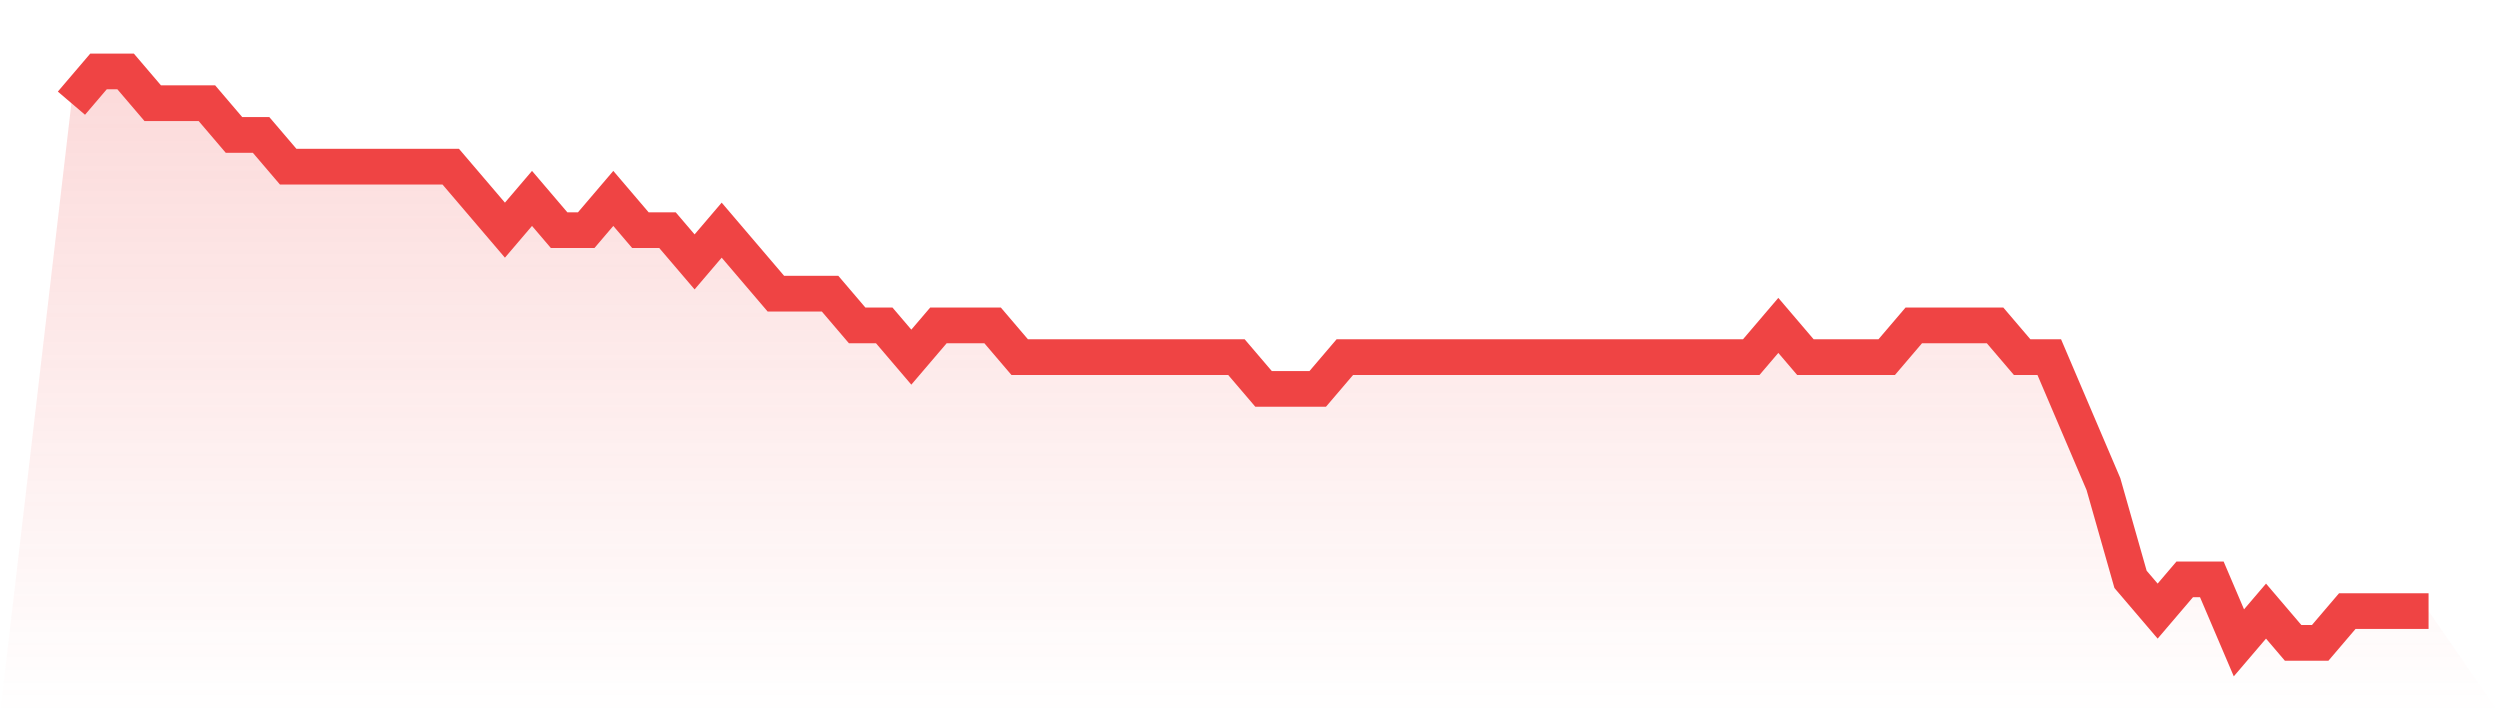
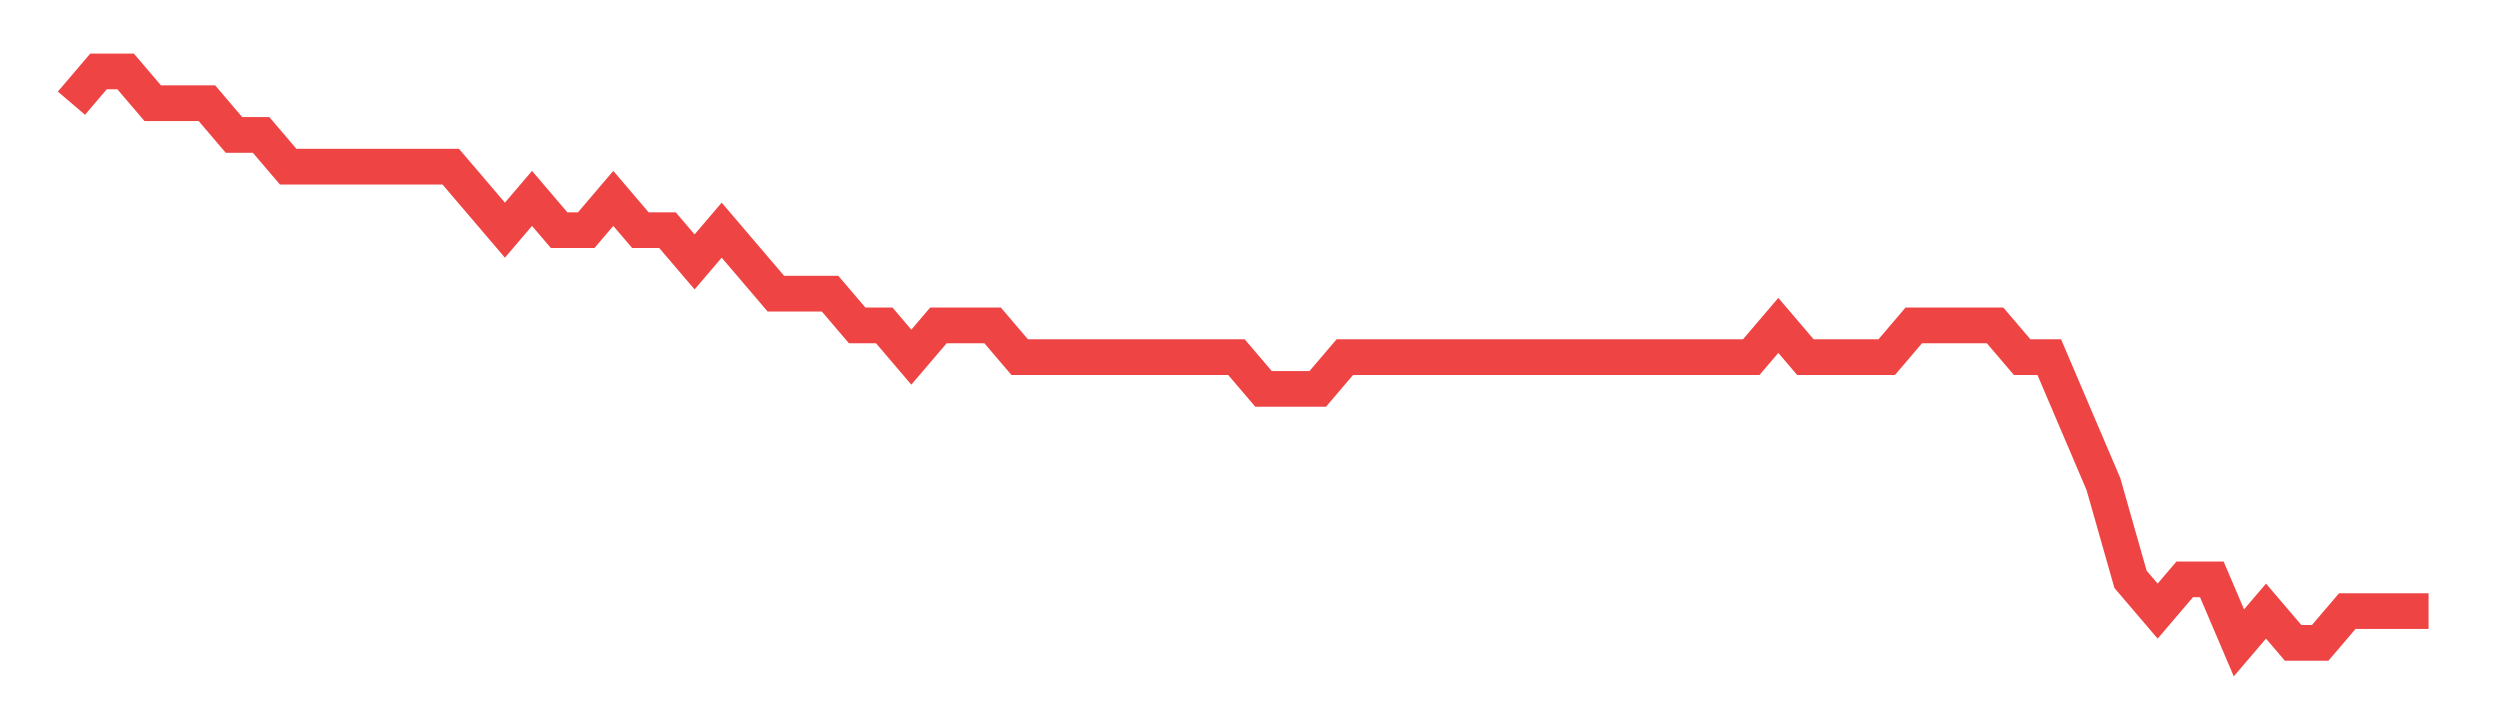
<svg xmlns="http://www.w3.org/2000/svg" viewBox="0 0 140 40">
  <defs>
    <linearGradient id="gradient" x1="0" x2="0" y1="0" y2="1">
      <stop offset="0%" stop-color="#ef4444" stop-opacity="0.2" />
      <stop offset="100%" stop-color="#ef4444" stop-opacity="0" />
    </linearGradient>
  </defs>
-   <path d="M4,5.778 L4,5.778 L5.517,4 L7.034,4 L8.552,5.778 L10.069,5.778 L11.586,5.778 L13.103,7.556 L14.621,7.556 L16.138,9.333 L17.655,9.333 L19.172,9.333 L20.69,9.333 L22.207,9.333 L23.724,9.333 L25.241,9.333 L26.759,11.111 L28.276,12.889 L29.793,11.111 L31.31,12.889 L32.828,12.889 L34.345,11.111 L35.862,12.889 L37.379,12.889 L38.897,14.667 L40.414,12.889 L41.931,14.667 L43.448,16.444 L44.966,16.444 L46.483,16.444 L48,18.222 L49.517,18.222 L51.034,20 L52.552,18.222 L54.069,18.222 L55.586,18.222 L57.103,20 L58.621,20 L60.138,20 L61.655,20 L63.172,20 L64.69,20 L66.207,20 L67.724,20 L69.241,20 L70.759,21.778 L72.276,21.778 L73.793,21.778 L75.31,20 L76.828,20 L78.345,20 L79.862,20 L81.379,20 L82.897,20 L84.414,20 L85.931,20 L87.448,20 L88.966,20 L90.483,20 L92,20 L93.517,20 L95.034,20 L96.552,20 L98.069,20 L99.586,18.222 L101.103,20 L102.621,20 L104.138,20 L105.655,20 L107.172,18.222 L108.69,18.222 L110.207,18.222 L111.724,18.222 L113.241,20 L114.759,20 L116.276,23.556 L117.793,27.111 L119.31,32.444 L120.828,34.222 L122.345,32.444 L123.862,32.444 L125.379,36 L126.897,34.222 L128.414,36 L129.931,36 L131.448,34.222 L132.966,34.222 L134.483,34.222 L136,34.222 L140,40 L0,40 z" fill="url(#gradient)" />
  <path d="M4,5.778 L4,5.778 L5.517,4 L7.034,4 L8.552,5.778 L10.069,5.778 L11.586,5.778 L13.103,7.556 L14.621,7.556 L16.138,9.333 L17.655,9.333 L19.172,9.333 L20.69,9.333 L22.207,9.333 L23.724,9.333 L25.241,9.333 L26.759,11.111 L28.276,12.889 L29.793,11.111 L31.31,12.889 L32.828,12.889 L34.345,11.111 L35.862,12.889 L37.379,12.889 L38.897,14.667 L40.414,12.889 L41.931,14.667 L43.448,16.444 L44.966,16.444 L46.483,16.444 L48,18.222 L49.517,18.222 L51.034,20 L52.552,18.222 L54.069,18.222 L55.586,18.222 L57.103,20 L58.621,20 L60.138,20 L61.655,20 L63.172,20 L64.69,20 L66.207,20 L67.724,20 L69.241,20 L70.759,21.778 L72.276,21.778 L73.793,21.778 L75.31,20 L76.828,20 L78.345,20 L79.862,20 L81.379,20 L82.897,20 L84.414,20 L85.931,20 L87.448,20 L88.966,20 L90.483,20 L92,20 L93.517,20 L95.034,20 L96.552,20 L98.069,20 L99.586,18.222 L101.103,20 L102.621,20 L104.138,20 L105.655,20 L107.172,18.222 L108.69,18.222 L110.207,18.222 L111.724,18.222 L113.241,20 L114.759,20 L116.276,23.556 L117.793,27.111 L119.31,32.444 L120.828,34.222 L122.345,32.444 L123.862,32.444 L125.379,36 L126.897,34.222 L128.414,36 L129.931,36 L131.448,34.222 L132.966,34.222 L134.483,34.222 L136,34.222" fill="none" stroke="#ef4444" stroke-width="2" />
</svg>